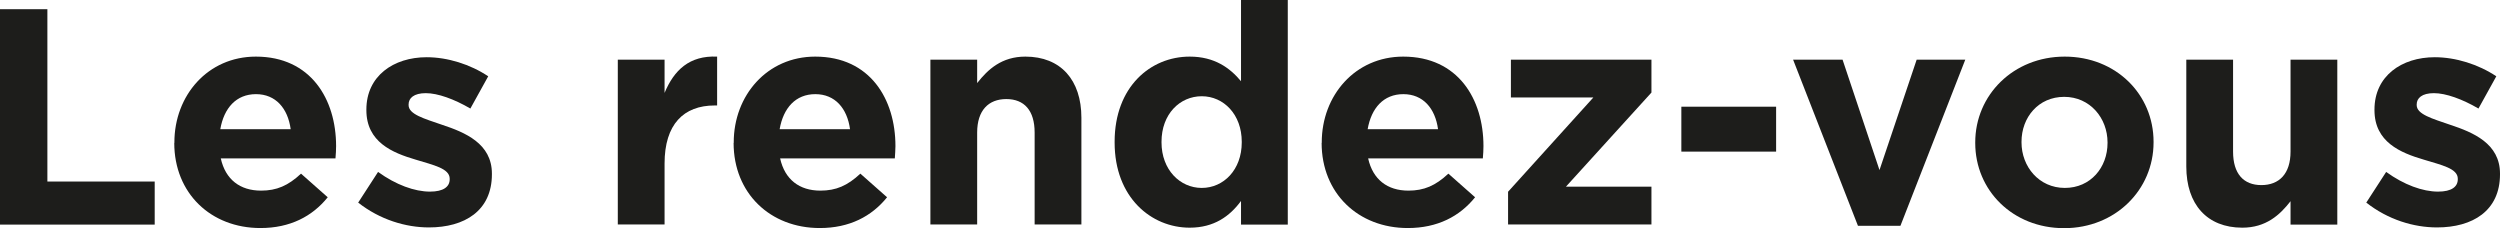
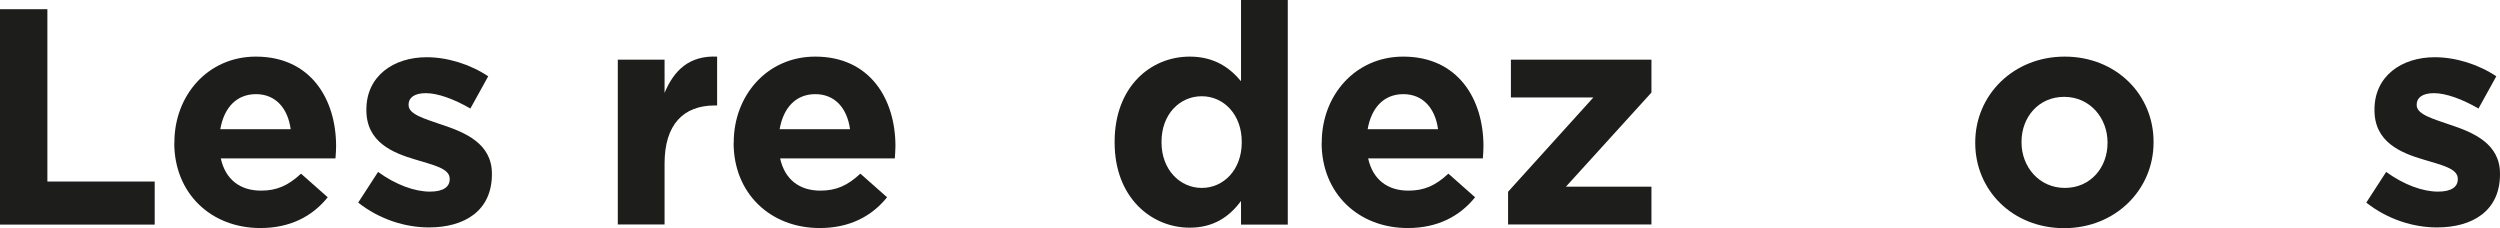
<svg xmlns="http://www.w3.org/2000/svg" id="Calque_2" viewBox="0 0 203.14 18.54">
  <defs>
    <style>.cls-1{fill:#1d1d1b;}</style>
  </defs>
  <g id="Calque_1-2">
    <path class="cls-1" d="M0,.75h3.85v14h8.72v3.5H0V.75Z" />
    <path class="cls-1" d="M14.17,11.62v-.05c0-3.82,2.72-6.97,6.62-6.97,4.47,0,6.52,3.47,6.52,7.27,0,.3-.02.65-.05,1h-9.32c.38,1.72,1.57,2.62,3.27,2.62,1.27,0,2.2-.4,3.25-1.38l2.17,1.92c-1.25,1.55-3.05,2.5-5.47,2.5-4.02,0-7-2.82-7-6.92ZM23.62,10.5c-.23-1.7-1.22-2.85-2.82-2.85s-2.6,1.12-2.9,2.85h5.72Z" />
    <path class="cls-1" d="M29.1,16.47l1.62-2.5c1.45,1.05,2.97,1.6,4.22,1.6,1.1,0,1.6-.4,1.6-1v-.05c0-.83-1.3-1.1-2.77-1.55-1.87-.55-4-1.42-4-4.02v-.05c0-2.72,2.2-4.25,4.9-4.25,1.7,0,3.55.58,5,1.55l-1.45,2.62c-1.32-.77-2.65-1.25-3.62-1.25s-1.4.4-1.4.92v.05c0,.75,1.27,1.1,2.72,1.6,1.87.62,4.05,1.52,4.05,3.97v.05c0,2.97-2.22,4.32-5.12,4.32-1.87,0-3.97-.62-5.75-2.02Z" />
    <path class="cls-1" d="M50.2,4.85h3.8v2.7c.77-1.85,2.02-3.05,4.27-2.95v3.97h-.2c-2.52,0-4.07,1.53-4.07,4.72v4.95h-3.8V4.85Z" />
    <path class="cls-1" d="M59.62,11.62v-.05c0-3.82,2.72-6.97,6.62-6.97,4.47,0,6.52,3.47,6.52,7.27,0,.3-.03.65-.05,1h-9.32c.38,1.72,1.57,2.62,3.27,2.62,1.27,0,2.2-.4,3.25-1.38l2.17,1.92c-1.25,1.55-3.05,2.5-5.47,2.5-4.02,0-7-2.82-7-6.92ZM69.07,10.5c-.23-1.7-1.22-2.85-2.82-2.85s-2.6,1.12-2.9,2.85h5.72Z" />
-     <path class="cls-1" d="M75.6,4.85h3.8v1.9c.88-1.12,2-2.15,3.92-2.15,2.87,0,4.55,1.9,4.55,4.97v8.67h-3.8v-7.47c0-1.8-.85-2.72-2.3-2.72s-2.37.92-2.37,2.72v7.47h-3.8V4.85Z" />
    <path class="cls-1" d="M90.57,11.57v-.05c0-4.47,2.92-6.92,6.1-6.92,2.02,0,3.27.92,4.17,2V0h3.8v18.25h-3.8v-1.92c-.92,1.25-2.2,2.17-4.17,2.17-3.12,0-6.1-2.45-6.1-6.92ZM100.9,11.57v-.05c0-2.22-1.47-3.7-3.25-3.7s-3.27,1.45-3.27,3.7v.05c0,2.22,1.5,3.7,3.27,3.7s3.25-1.47,3.25-3.7Z" />
    <path class="cls-1" d="M107.4,11.62v-.05c0-3.82,2.72-6.97,6.62-6.97,4.47,0,6.52,3.47,6.52,7.27,0,.3-.02.65-.05,1h-9.32c.38,1.72,1.57,2.62,3.27,2.62,1.27,0,2.2-.4,3.25-1.38l2.17,1.92c-1.25,1.55-3.05,2.5-5.47,2.5-4.02,0-7-2.82-7-6.92ZM116.85,10.5c-.23-1.7-1.22-2.85-2.82-2.85s-2.6,1.12-2.9,2.85h5.72Z" />
    <path class="cls-1" d="M122.55,15.57l6.92-7.65h-6.7v-3.07h11.42v2.67l-6.95,7.65h6.95v3.07h-11.65v-2.67Z" />
-     <path class="cls-1" d="M136.62,8.67h7.7v3.65h-7.7v-3.65Z" />
-     <path class="cls-1" d="M145.7,4.85h4.02l3,8.97,3.02-8.97h3.95l-5.27,13.5h-3.45l-5.27-13.5Z" />
    <path class="cls-1" d="M160.5,11.62v-.05c0-3.85,3.1-6.97,7.27-6.97s7.22,3.07,7.22,6.92v.05c0,3.85-3.1,6.97-7.27,6.97s-7.22-3.07-7.22-6.92ZM171.25,11.62v-.05c0-1.97-1.42-3.7-3.52-3.7s-3.47,1.67-3.47,3.65v.05c0,1.97,1.42,3.7,3.52,3.7s3.47-1.67,3.47-3.65Z" />
-     <path class="cls-1" d="M177.65,13.52V4.85h3.8v7.47c0,1.8.85,2.72,2.3,2.72s2.37-.92,2.37-2.72v-7.47h3.8v13.4h-3.8v-1.9c-.87,1.12-2,2.15-3.92,2.15-2.87,0-4.55-1.9-4.55-4.97Z" />
    <path class="cls-1" d="M192.27,16.47l1.62-2.5c1.45,1.05,2.97,1.6,4.22,1.6,1.1,0,1.6-.4,1.6-1v-.05c0-.83-1.3-1.1-2.77-1.55-1.87-.55-4-1.42-4-4.02v-.05c0-2.72,2.2-4.25,4.9-4.25,1.7,0,3.55.58,5,1.55l-1.45,2.62c-1.32-.77-2.65-1.25-3.62-1.25s-1.4.4-1.4.92v.05c0,.75,1.27,1.1,2.72,1.6,1.87.62,4.05,1.52,4.05,3.97v.05c0,2.97-2.22,4.32-5.12,4.32-1.88,0-3.97-.62-5.75-2.02Z" />
  </g>
</svg>